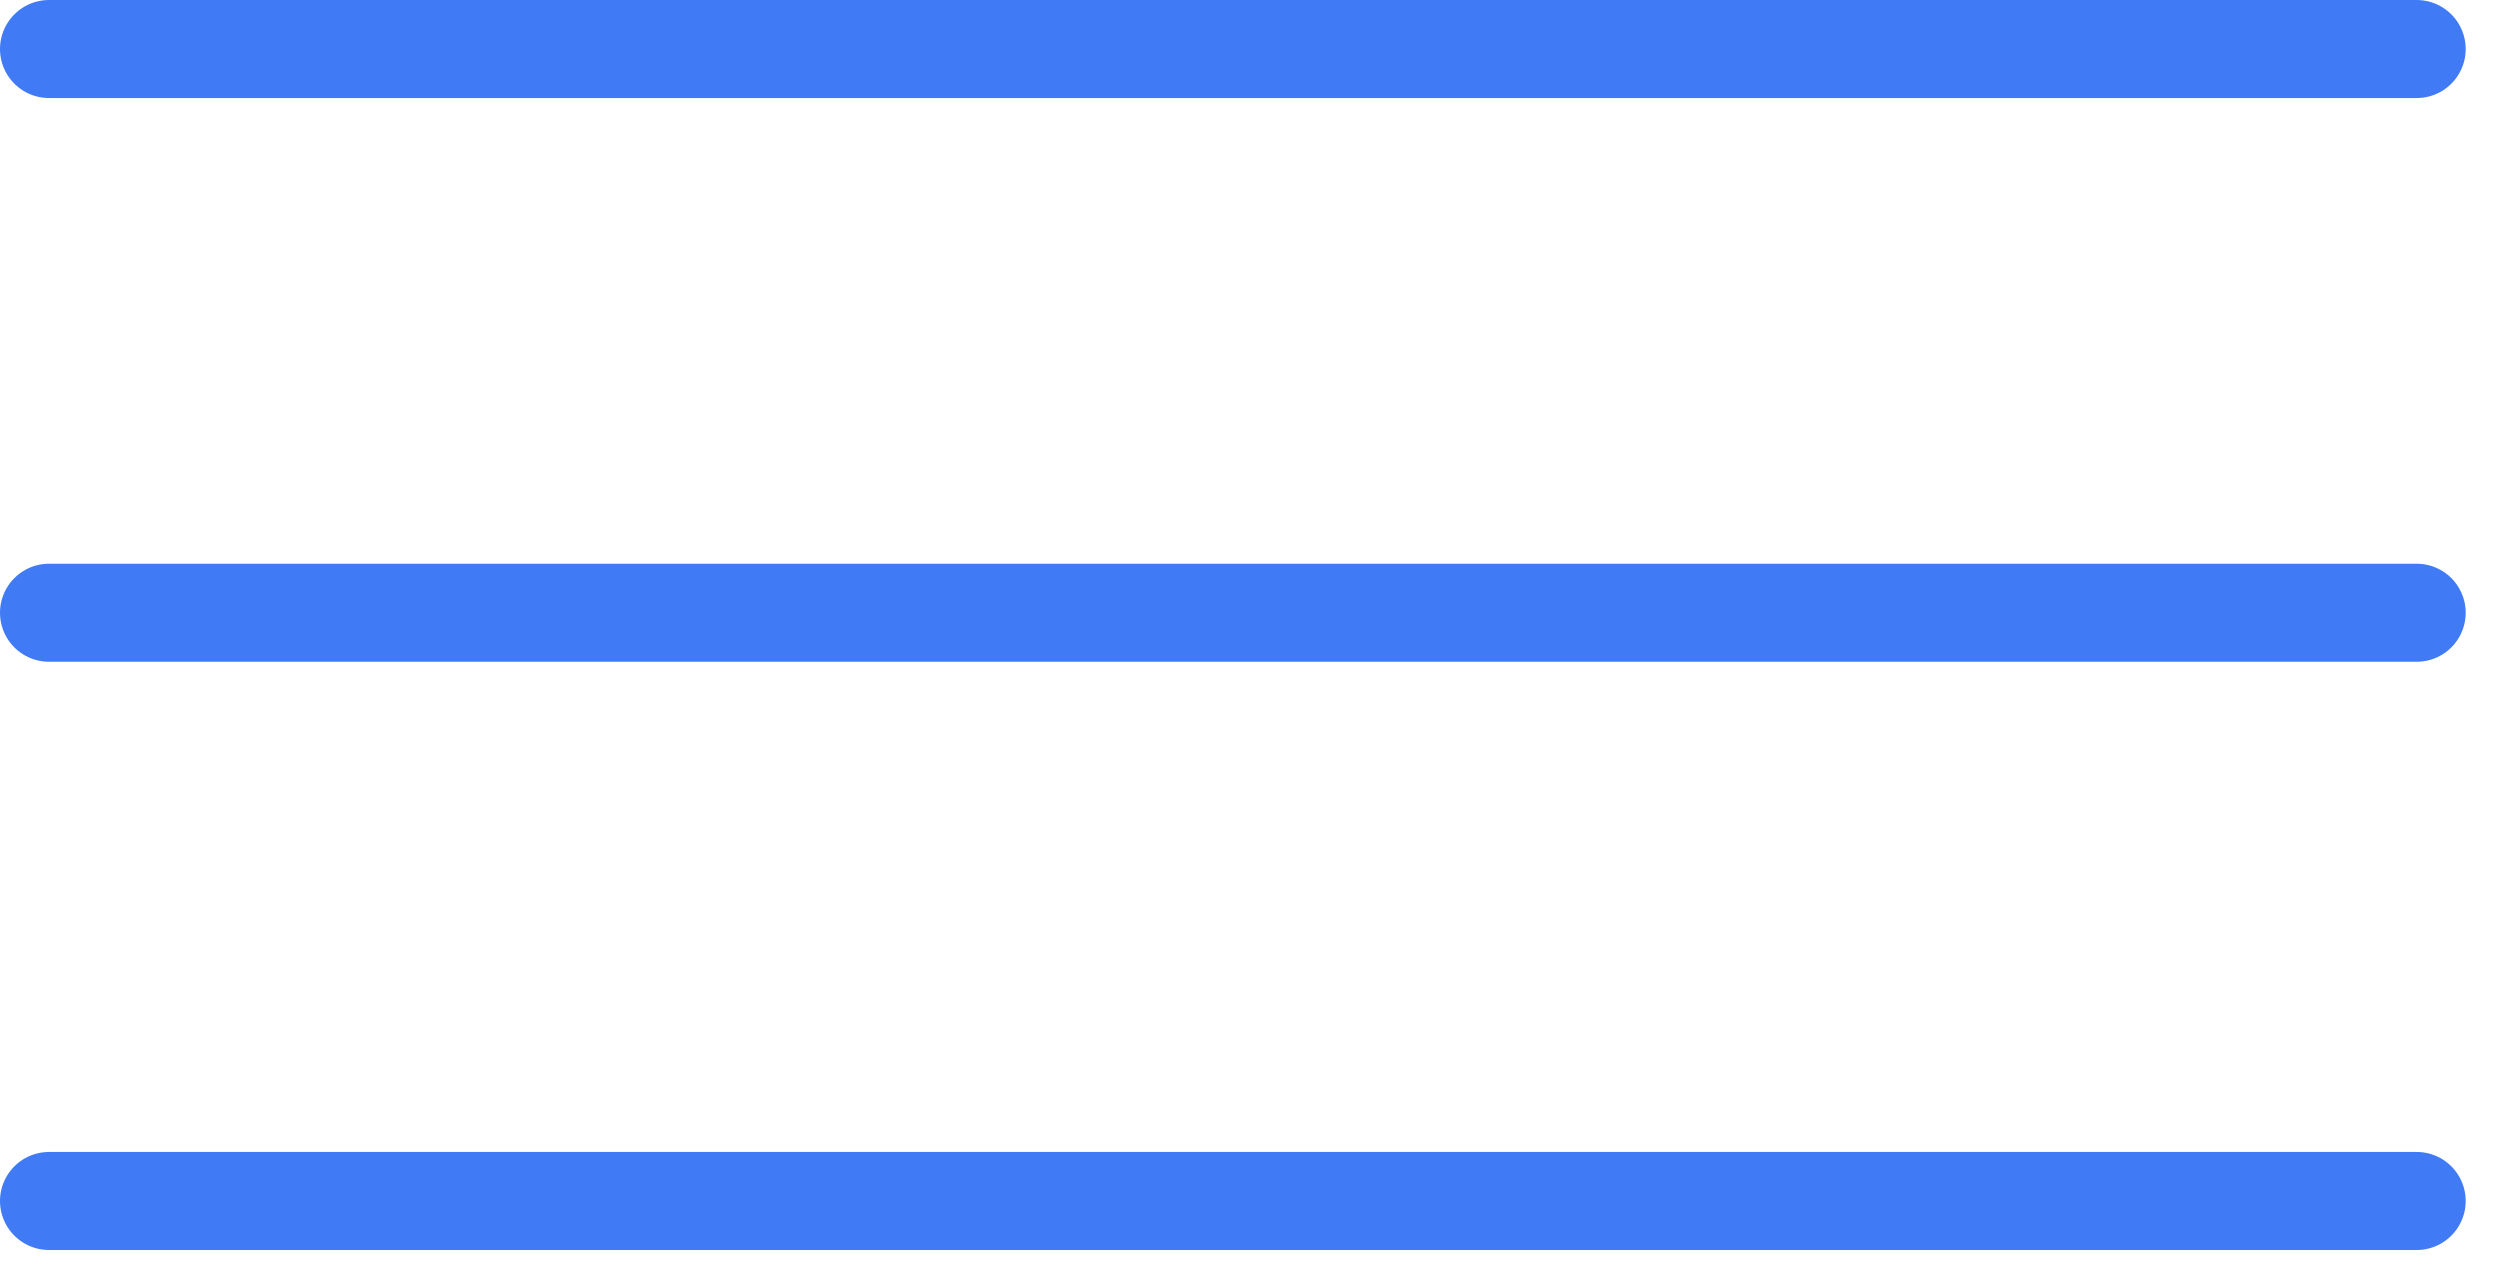
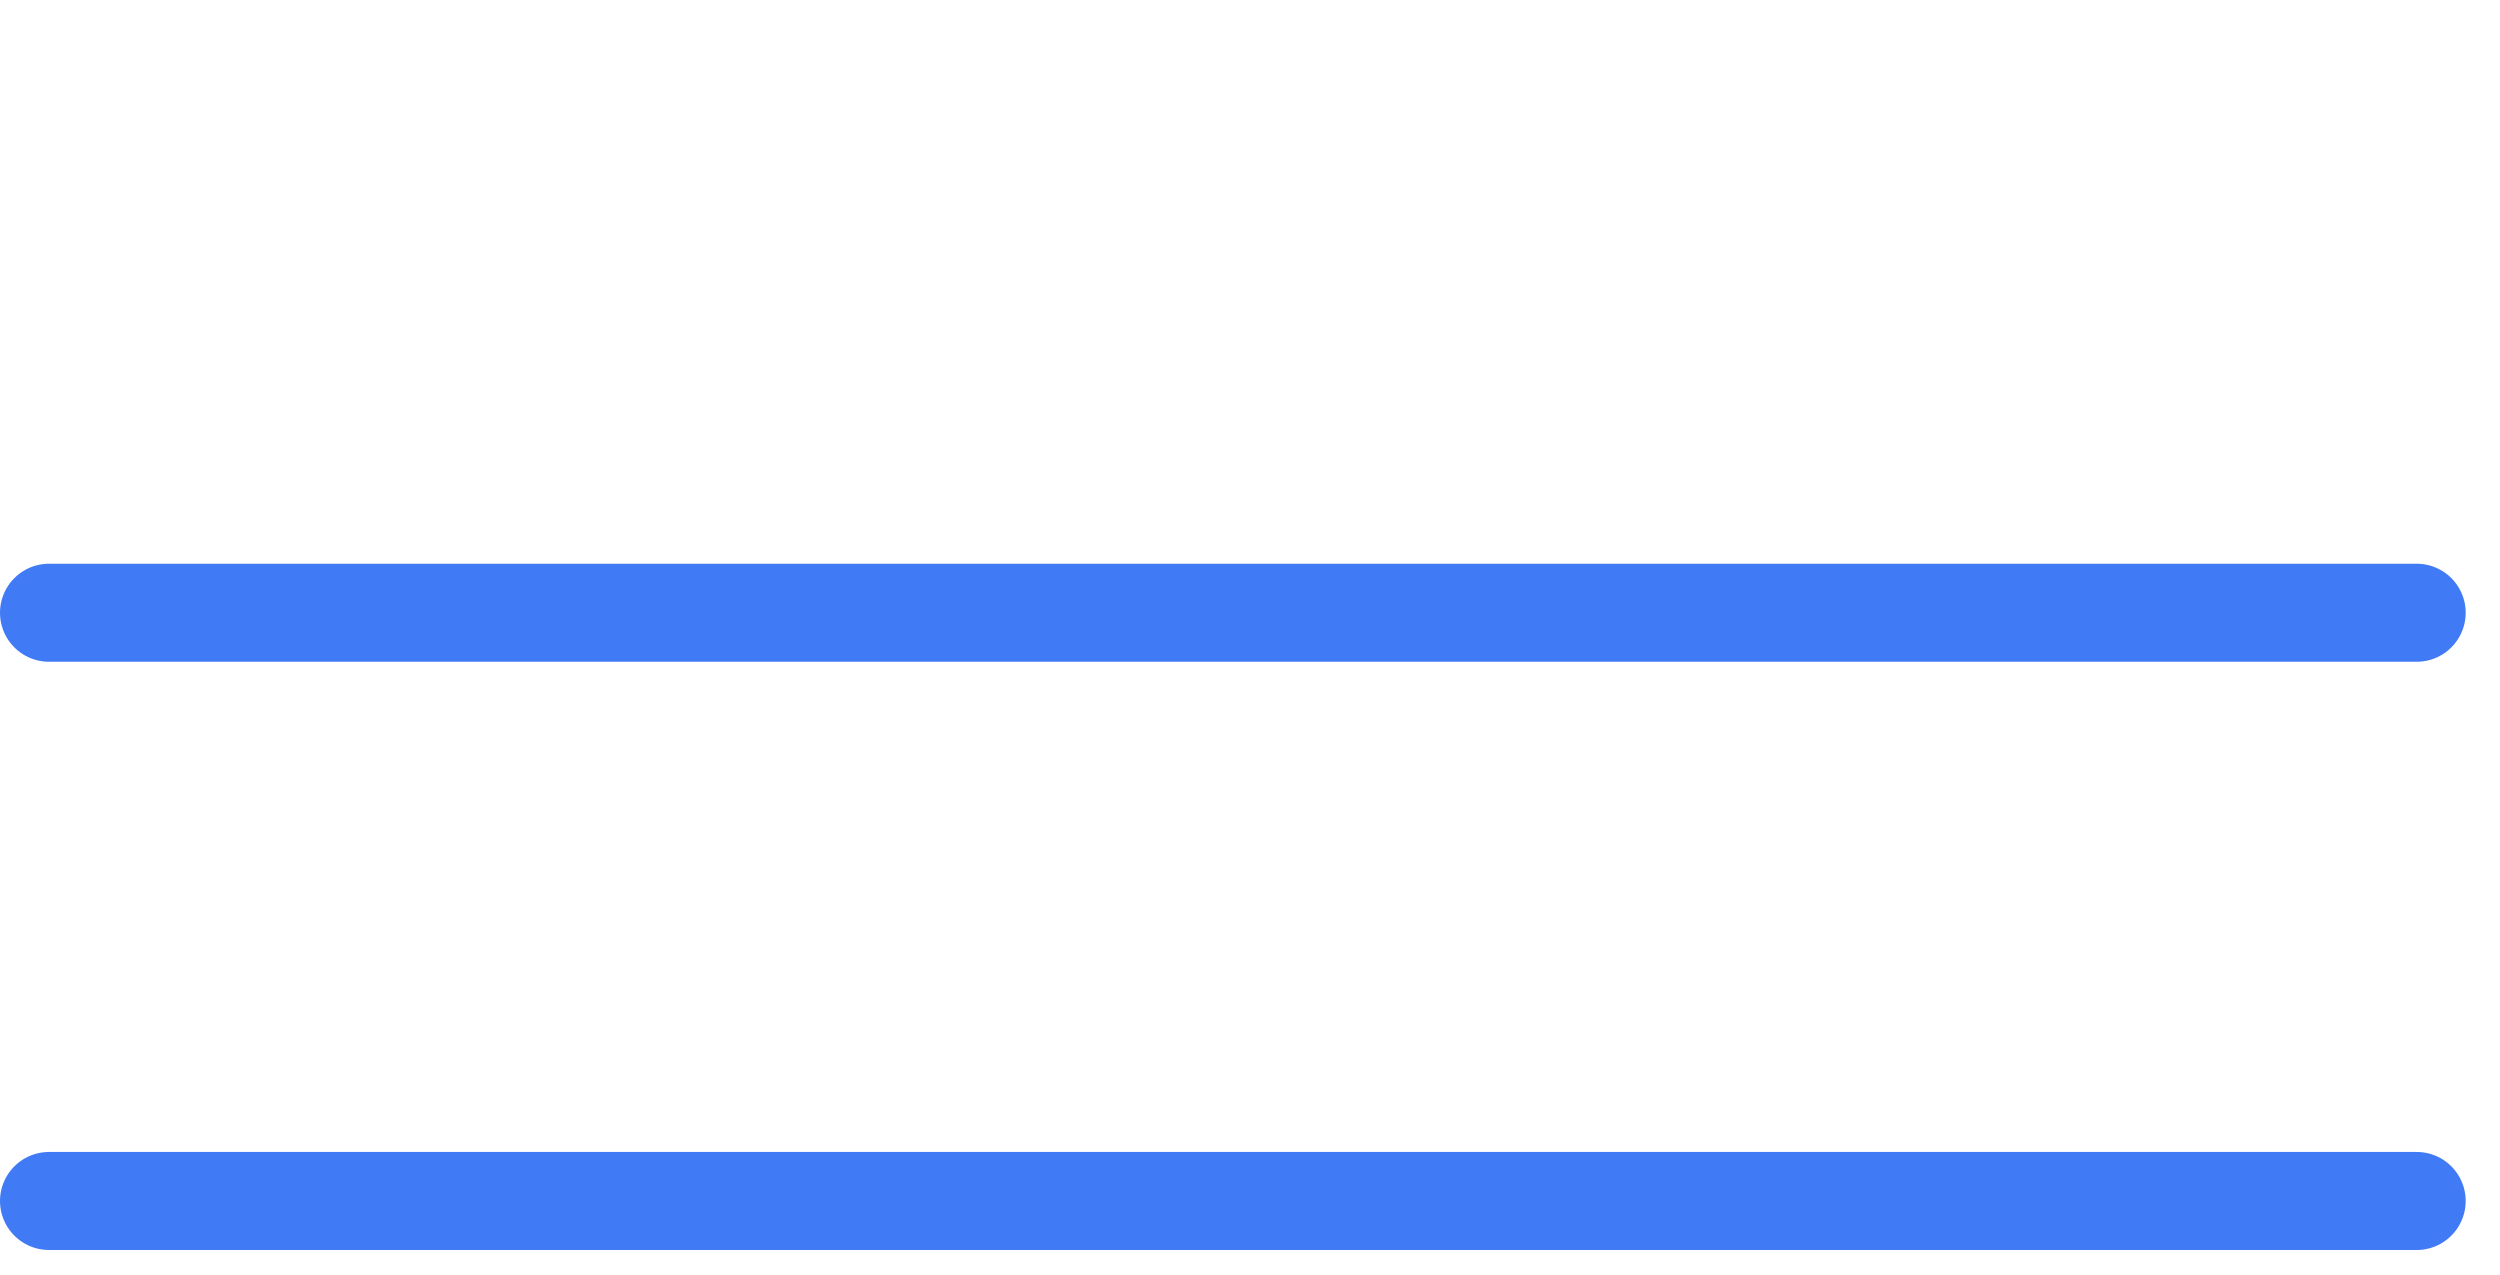
<svg xmlns="http://www.w3.org/2000/svg" width="51" height="26" viewBox="0 0 51 26" fill="none">
  <path d="M1 12.5H49.3" stroke="#407AF5" stroke-width="2" stroke-linecap="round" />
-   <path d="M1 1H49.3" stroke="#407AF5" stroke-width="2" stroke-linecap="round" />
  <path d="M1 24.5H49.3" stroke="#407AF5" stroke-width="2" stroke-linecap="round" />
</svg>